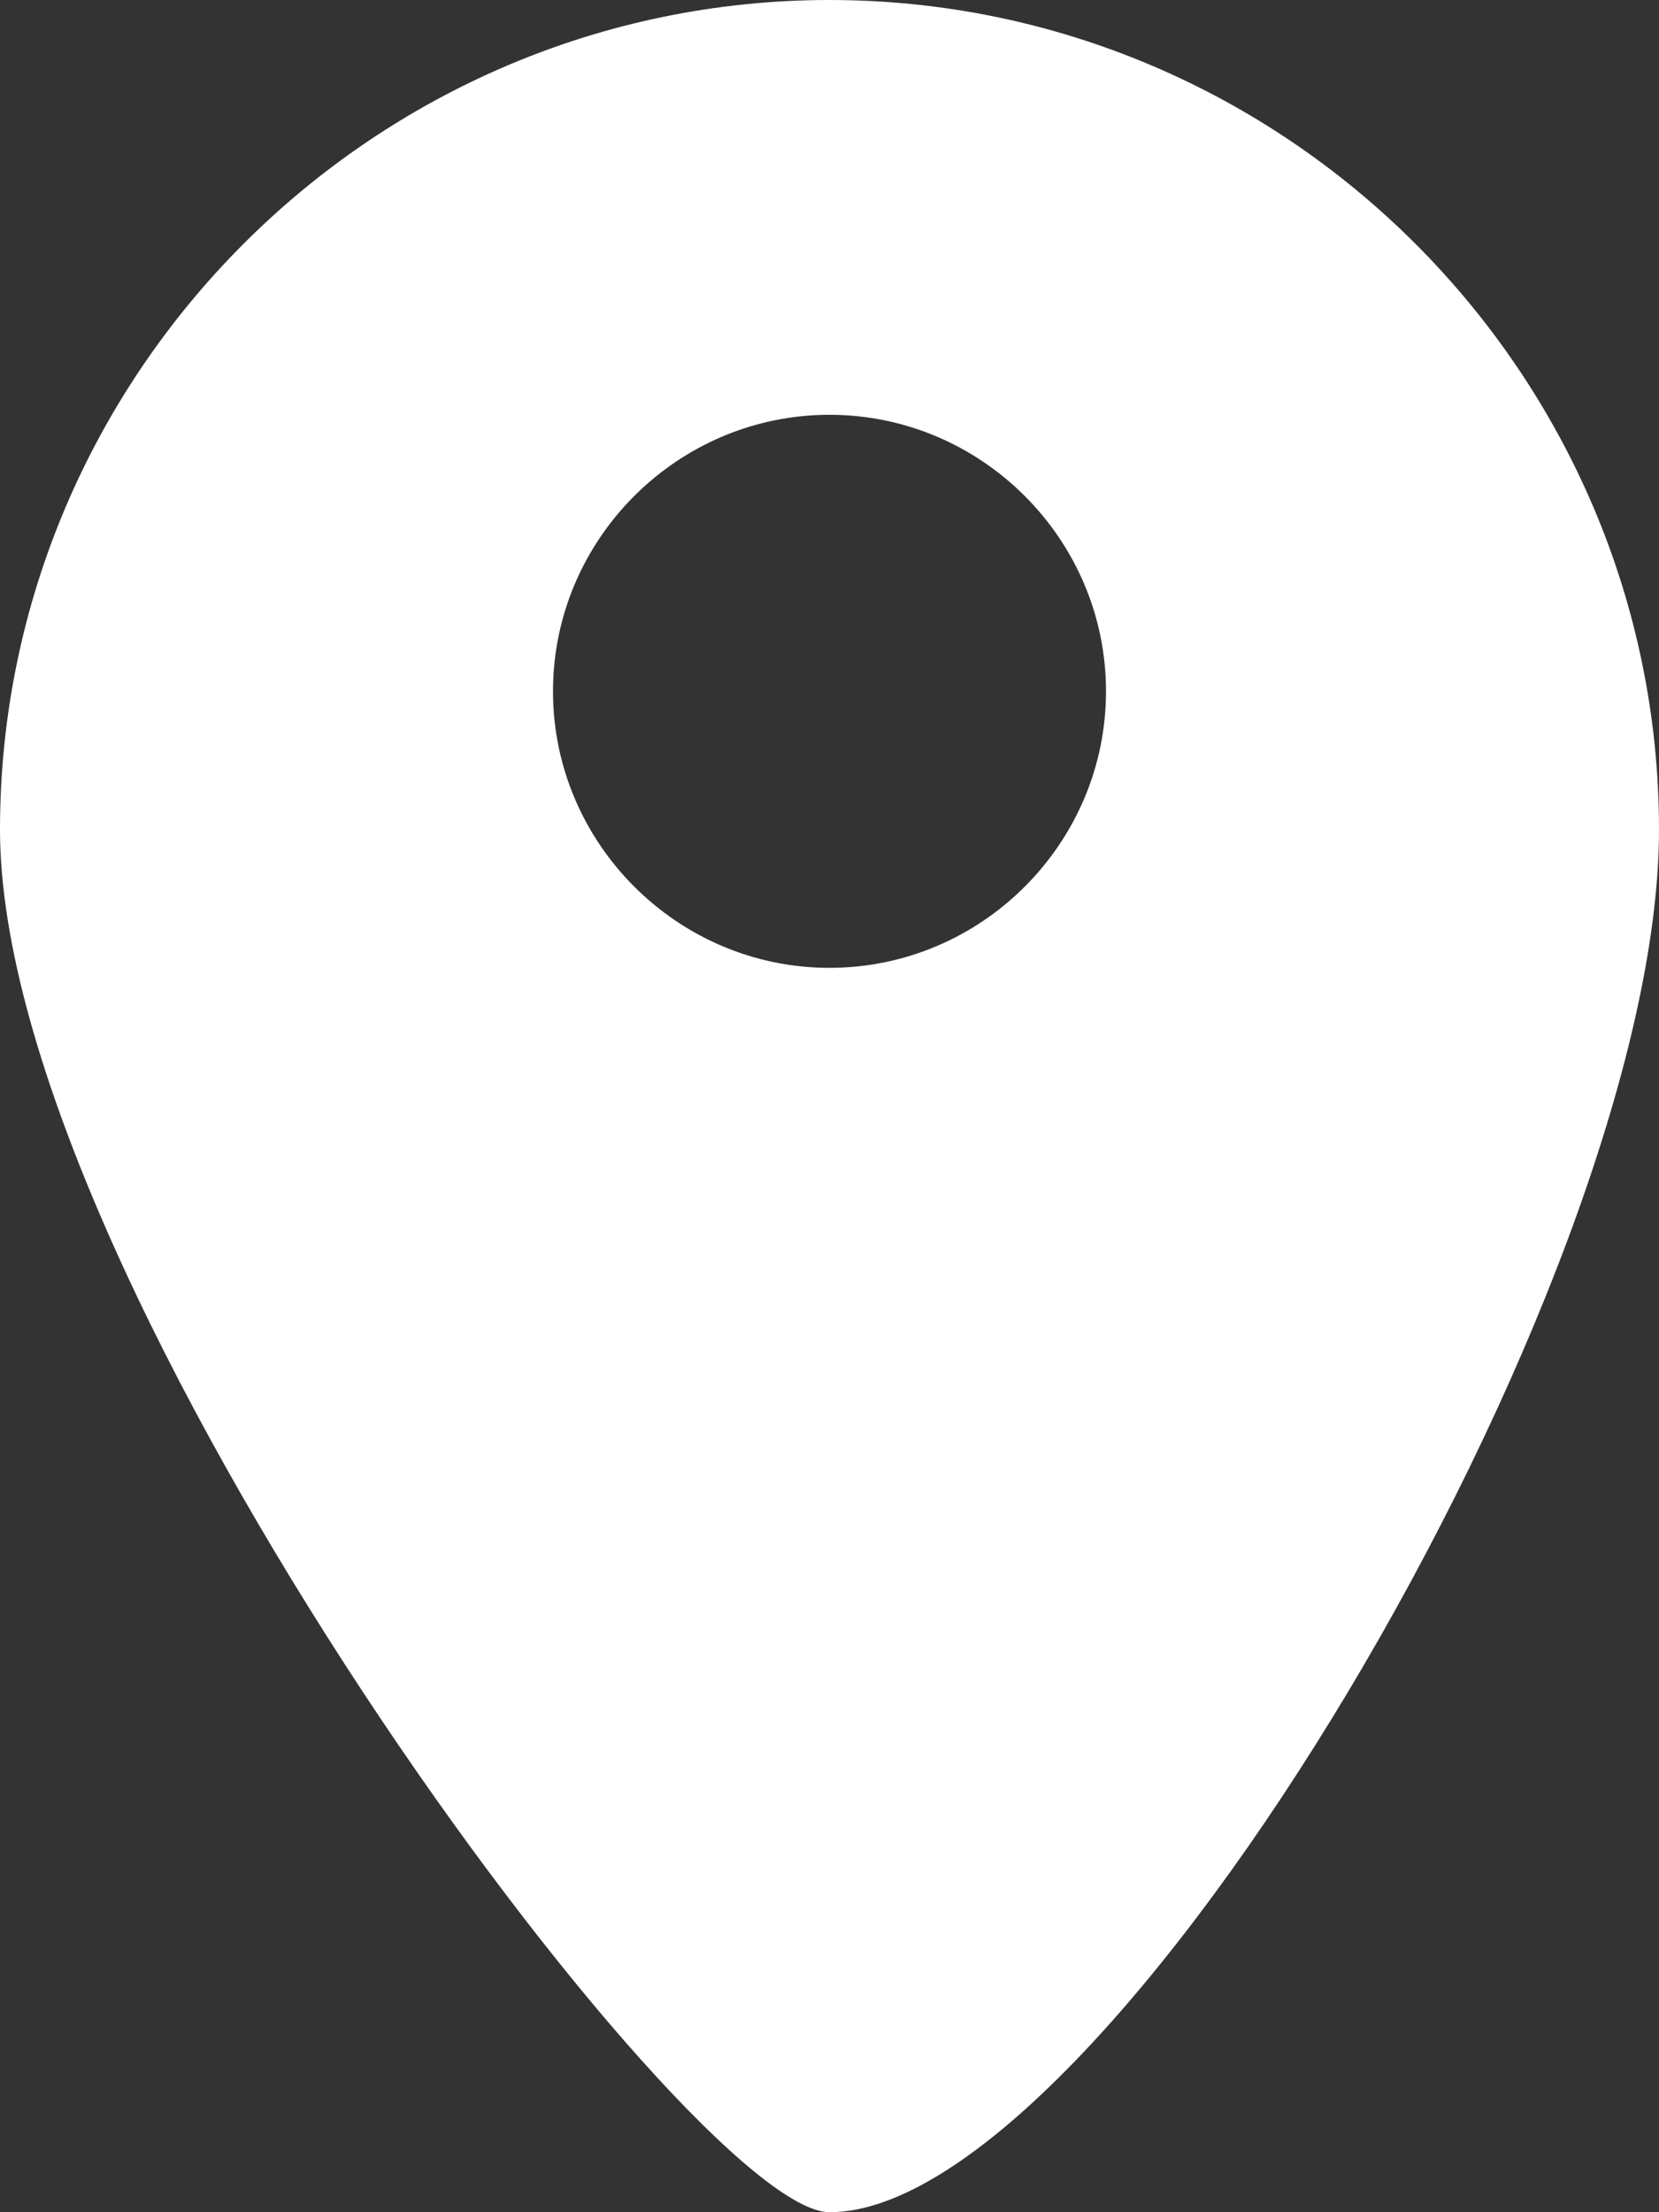
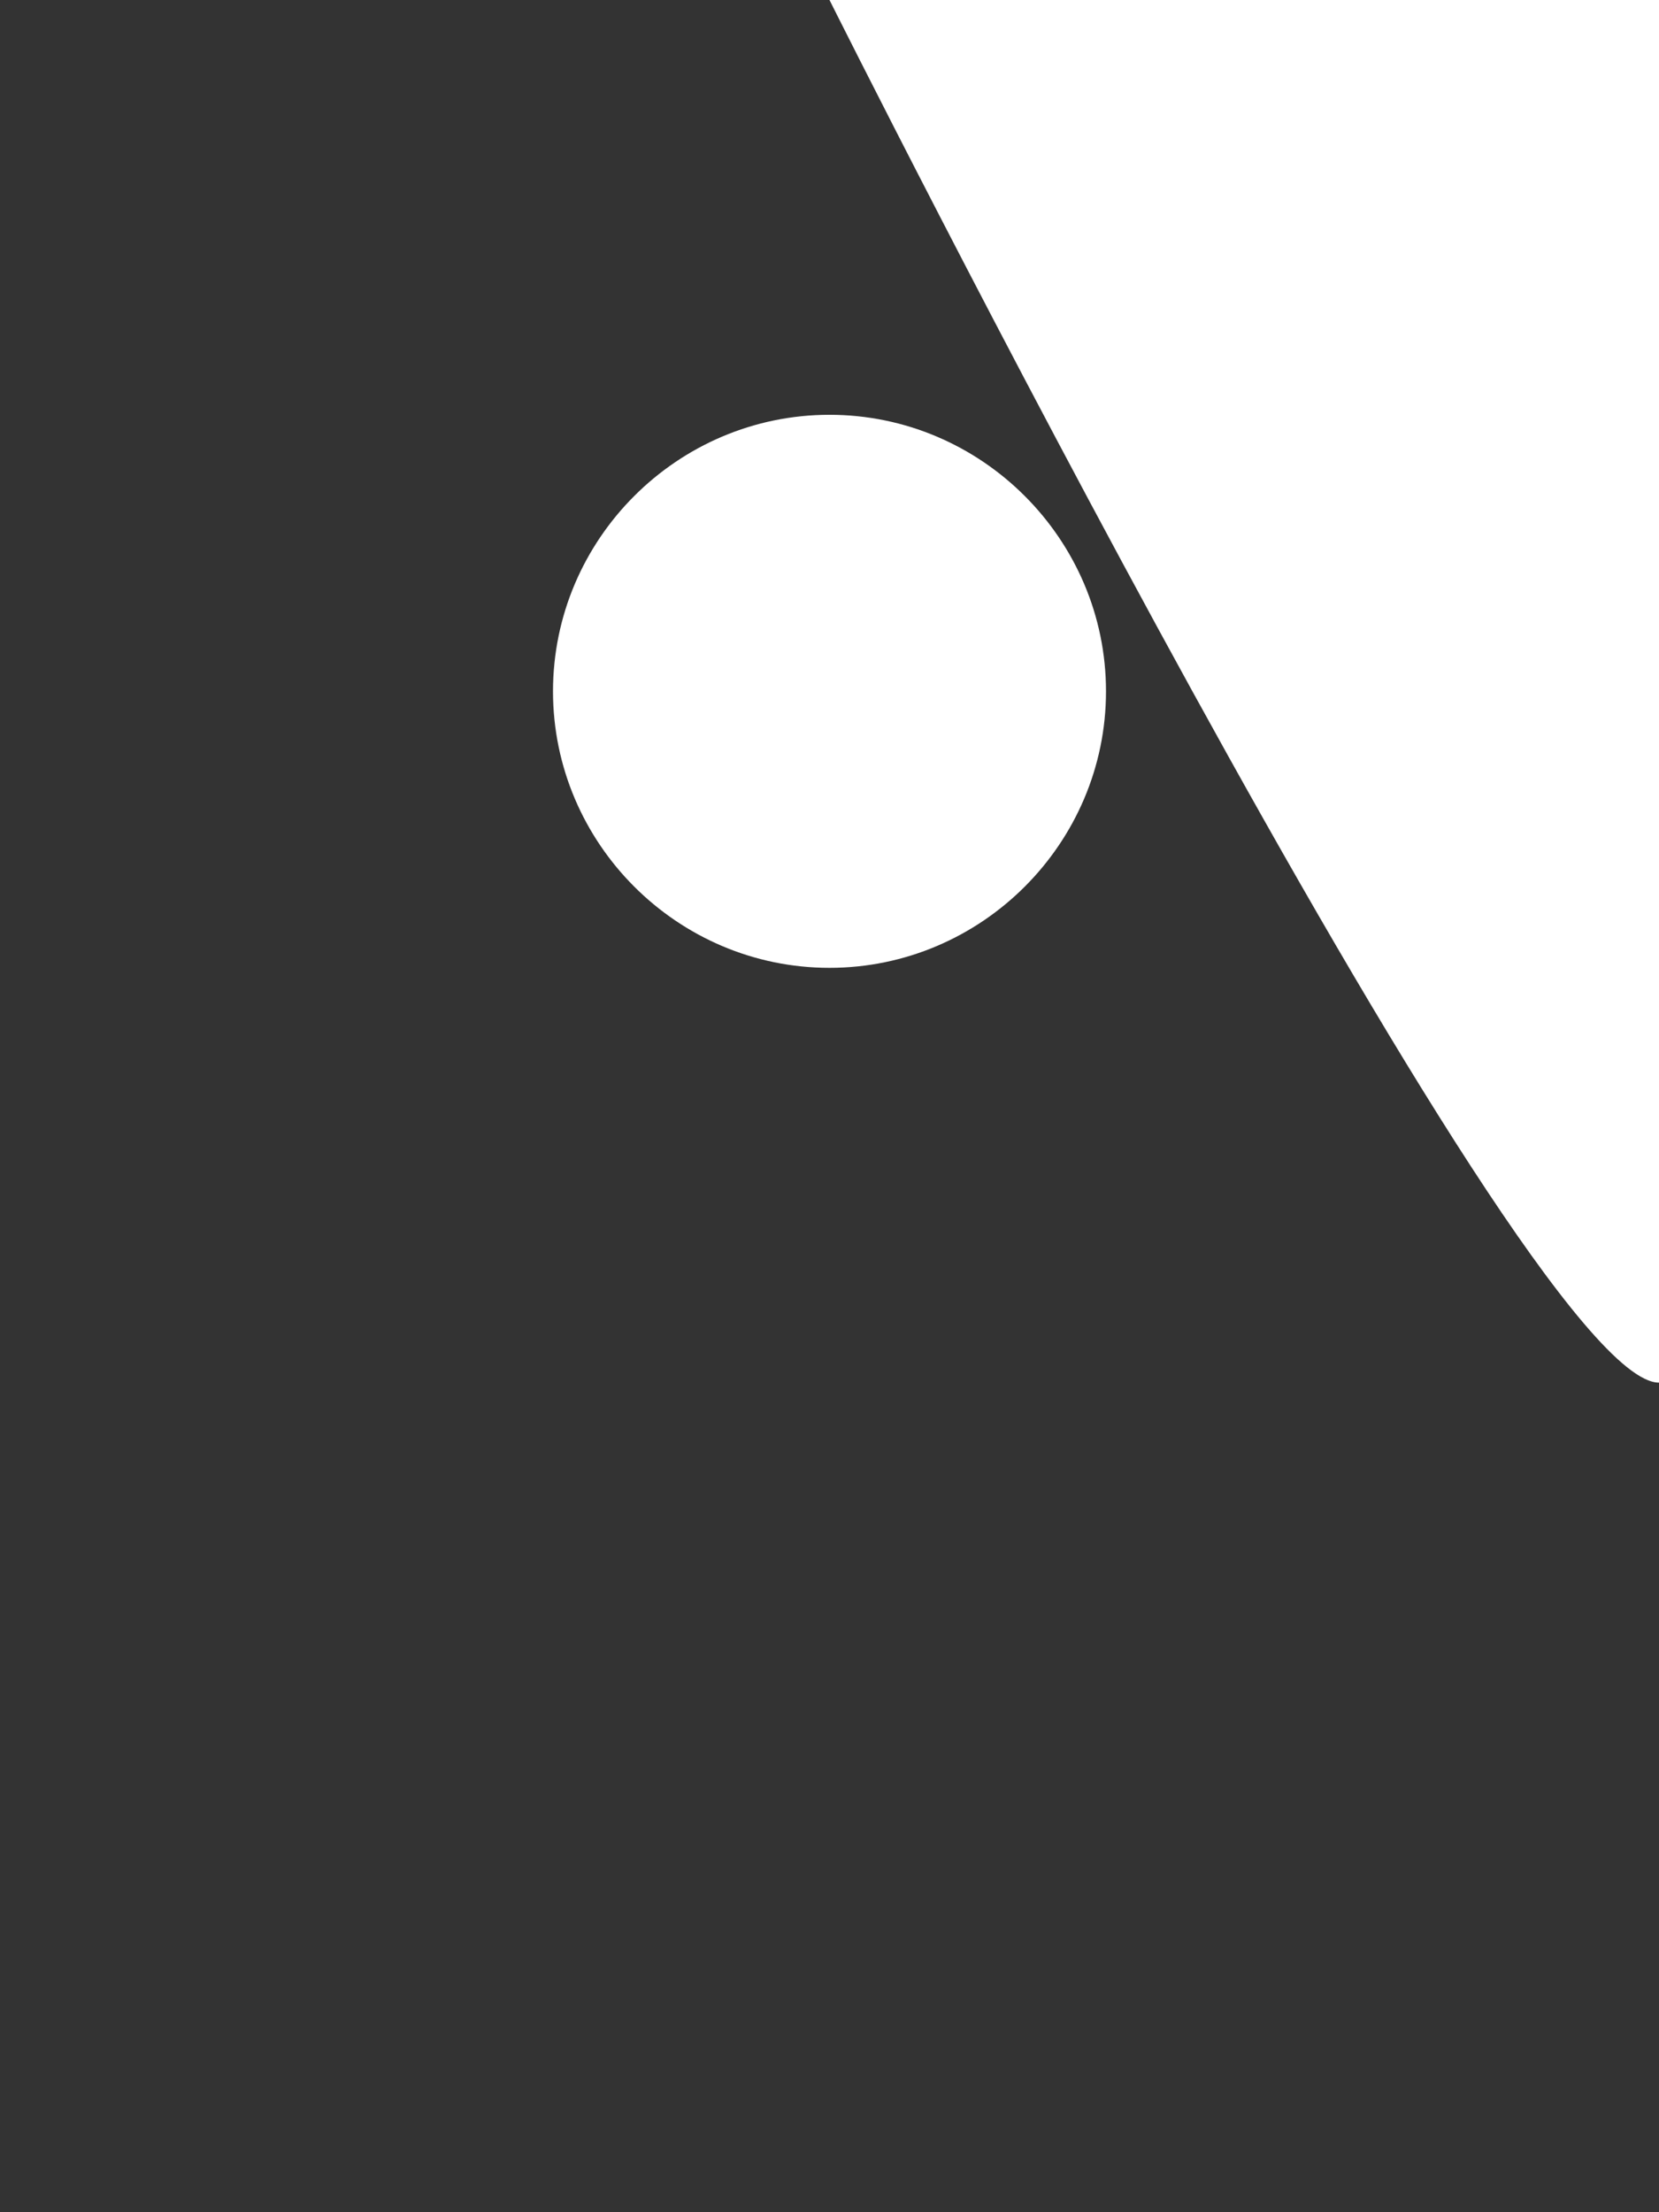
<svg xmlns="http://www.w3.org/2000/svg" version="1.1" id="Слой_1" x="0px" y="0px" viewBox="0 0 12 16" style="enable-background:new 0 0 12 16;" xml:space="preserve">
  <rect x="0" y="0" width="12" height="16" fill="#333333" stroke="none" />
  <style type="text/css">
	.st0{fill:#FFFFFF;}
</style>
-   <path class="st0" d="M6,0C2.7,0,0,2.7,0,6s5,10,6,10c2,0,6-6.7,6-10S9.3,0,6,0z M6,7C4.9,7,4,6.1,4,5s0.9-2,2-2s2,0.9,2,2S7.1,7,6,7  z" />
+   <path class="st0" d="M6,0s5,10,6,10c2,0,6-6.7,6-10S9.3,0,6,0z M6,7C4.9,7,4,6.1,4,5s0.9-2,2-2s2,0.9,2,2S7.1,7,6,7  z" />
</svg>